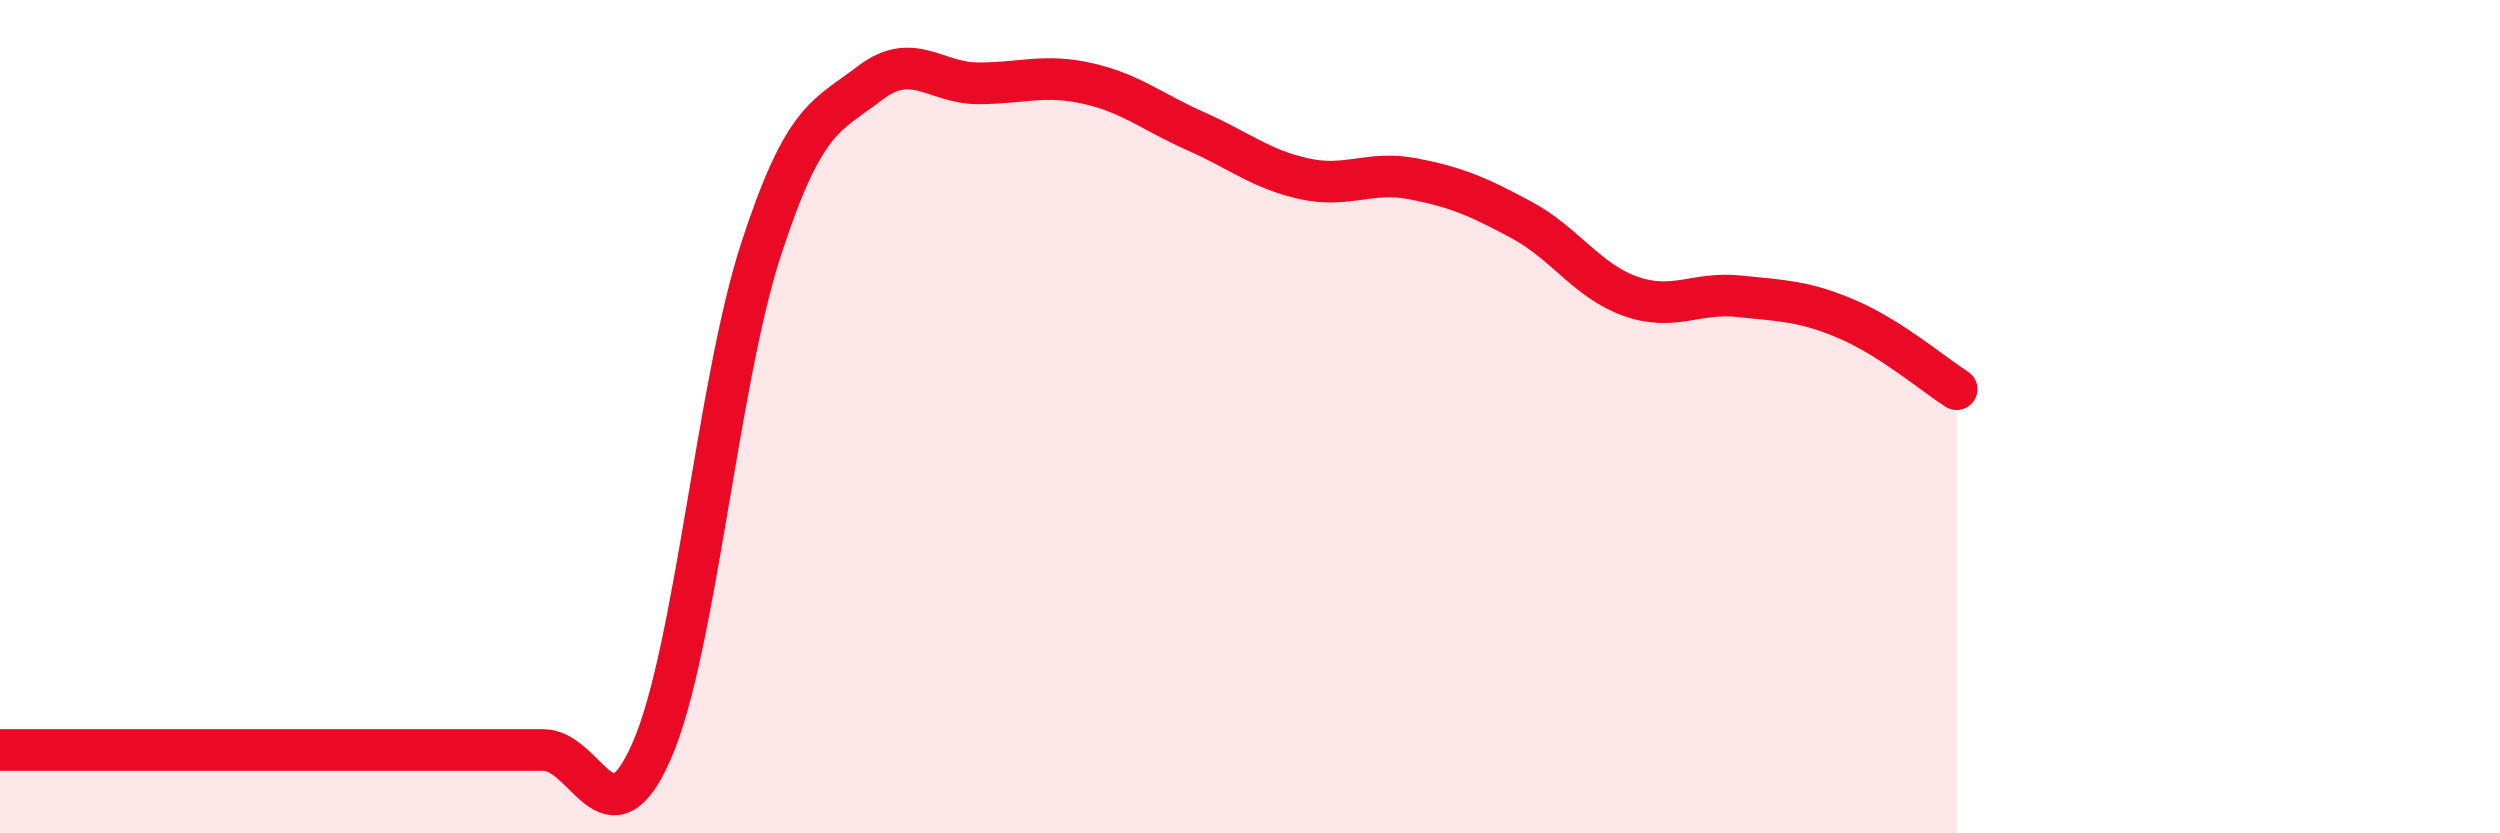
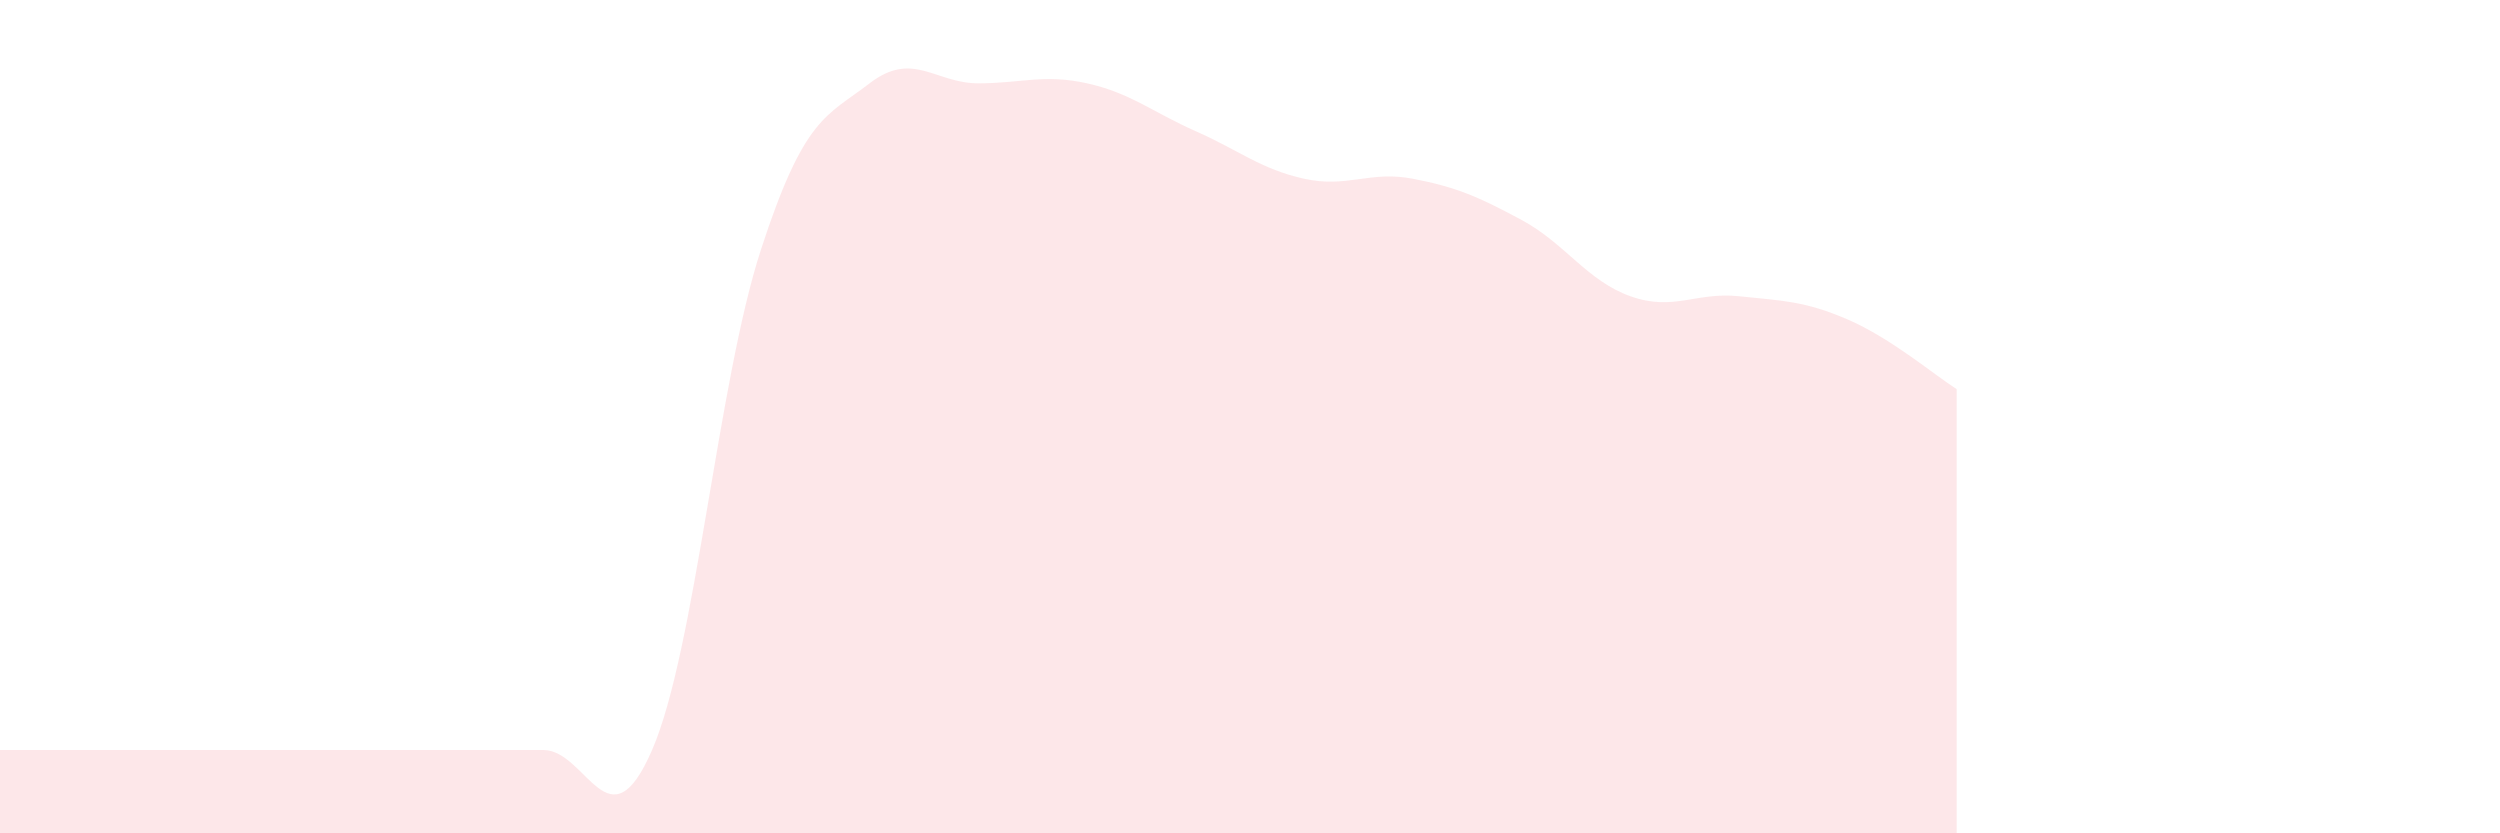
<svg xmlns="http://www.w3.org/2000/svg" width="60" height="20" viewBox="0 0 60 20">
  <path d="M 0,18 C 0.52,18 1.57,18 2.61,18 C 3.65,18 4.18,18 5.22,18 C 6.26,18 6.79,18 7.83,18 C 8.87,18 9.39,18 10.43,18 C 11.47,18 12,18 13.04,18 C 14.08,18 14.61,20.4 15.65,18 C 16.69,15.6 17.22,9.2 18.26,6 C 19.3,2.8 19.83,2.8 20.87,2 C 21.91,1.2 22.44,2 23.48,2 C 24.52,2 25.05,1.77 26.09,2 C 27.13,2.23 27.66,2.69 28.7,3.15 C 29.74,3.61 30.26,4.06 31.3,4.29 C 32.34,4.52 32.87,4.09 33.91,4.29 C 34.95,4.49 35.48,4.72 36.52,5.28 C 37.56,5.84 38.09,6.74 39.13,7.11 C 40.17,7.48 40.7,7 41.74,7.11 C 42.78,7.22 43.31,7.22 44.35,7.67 C 45.39,8.12 46.44,9.01 46.96,9.34L46.96 20L0 20Z" fill="#EB0A25" opacity="0.1" stroke-linecap="round" stroke-linejoin="round" />
-   <path d="M 0,18 C 0.52,18 1.57,18 2.61,18 C 3.65,18 4.18,18 5.22,18 C 6.26,18 6.79,18 7.83,18 C 8.87,18 9.39,18 10.43,18 C 11.47,18 12,18 13.04,18 C 14.08,18 14.61,20.4 15.65,18 C 16.69,15.6 17.22,9.2 18.26,6 C 19.3,2.8 19.83,2.8 20.87,2 C 21.91,1.2 22.44,2 23.48,2 C 24.52,2 25.05,1.77 26.09,2 C 27.13,2.23 27.66,2.69 28.7,3.15 C 29.74,3.61 30.26,4.06 31.3,4.29 C 32.34,4.52 32.87,4.09 33.91,4.29 C 34.95,4.49 35.48,4.72 36.52,5.28 C 37.56,5.84 38.09,6.74 39.13,7.11 C 40.17,7.48 40.7,7 41.74,7.11 C 42.78,7.22 43.31,7.22 44.35,7.67 C 45.39,8.12 46.44,9.01 46.96,9.34" stroke="#EB0A25" stroke-width="1" fill="none" stroke-linecap="round" stroke-linejoin="round" />
</svg>